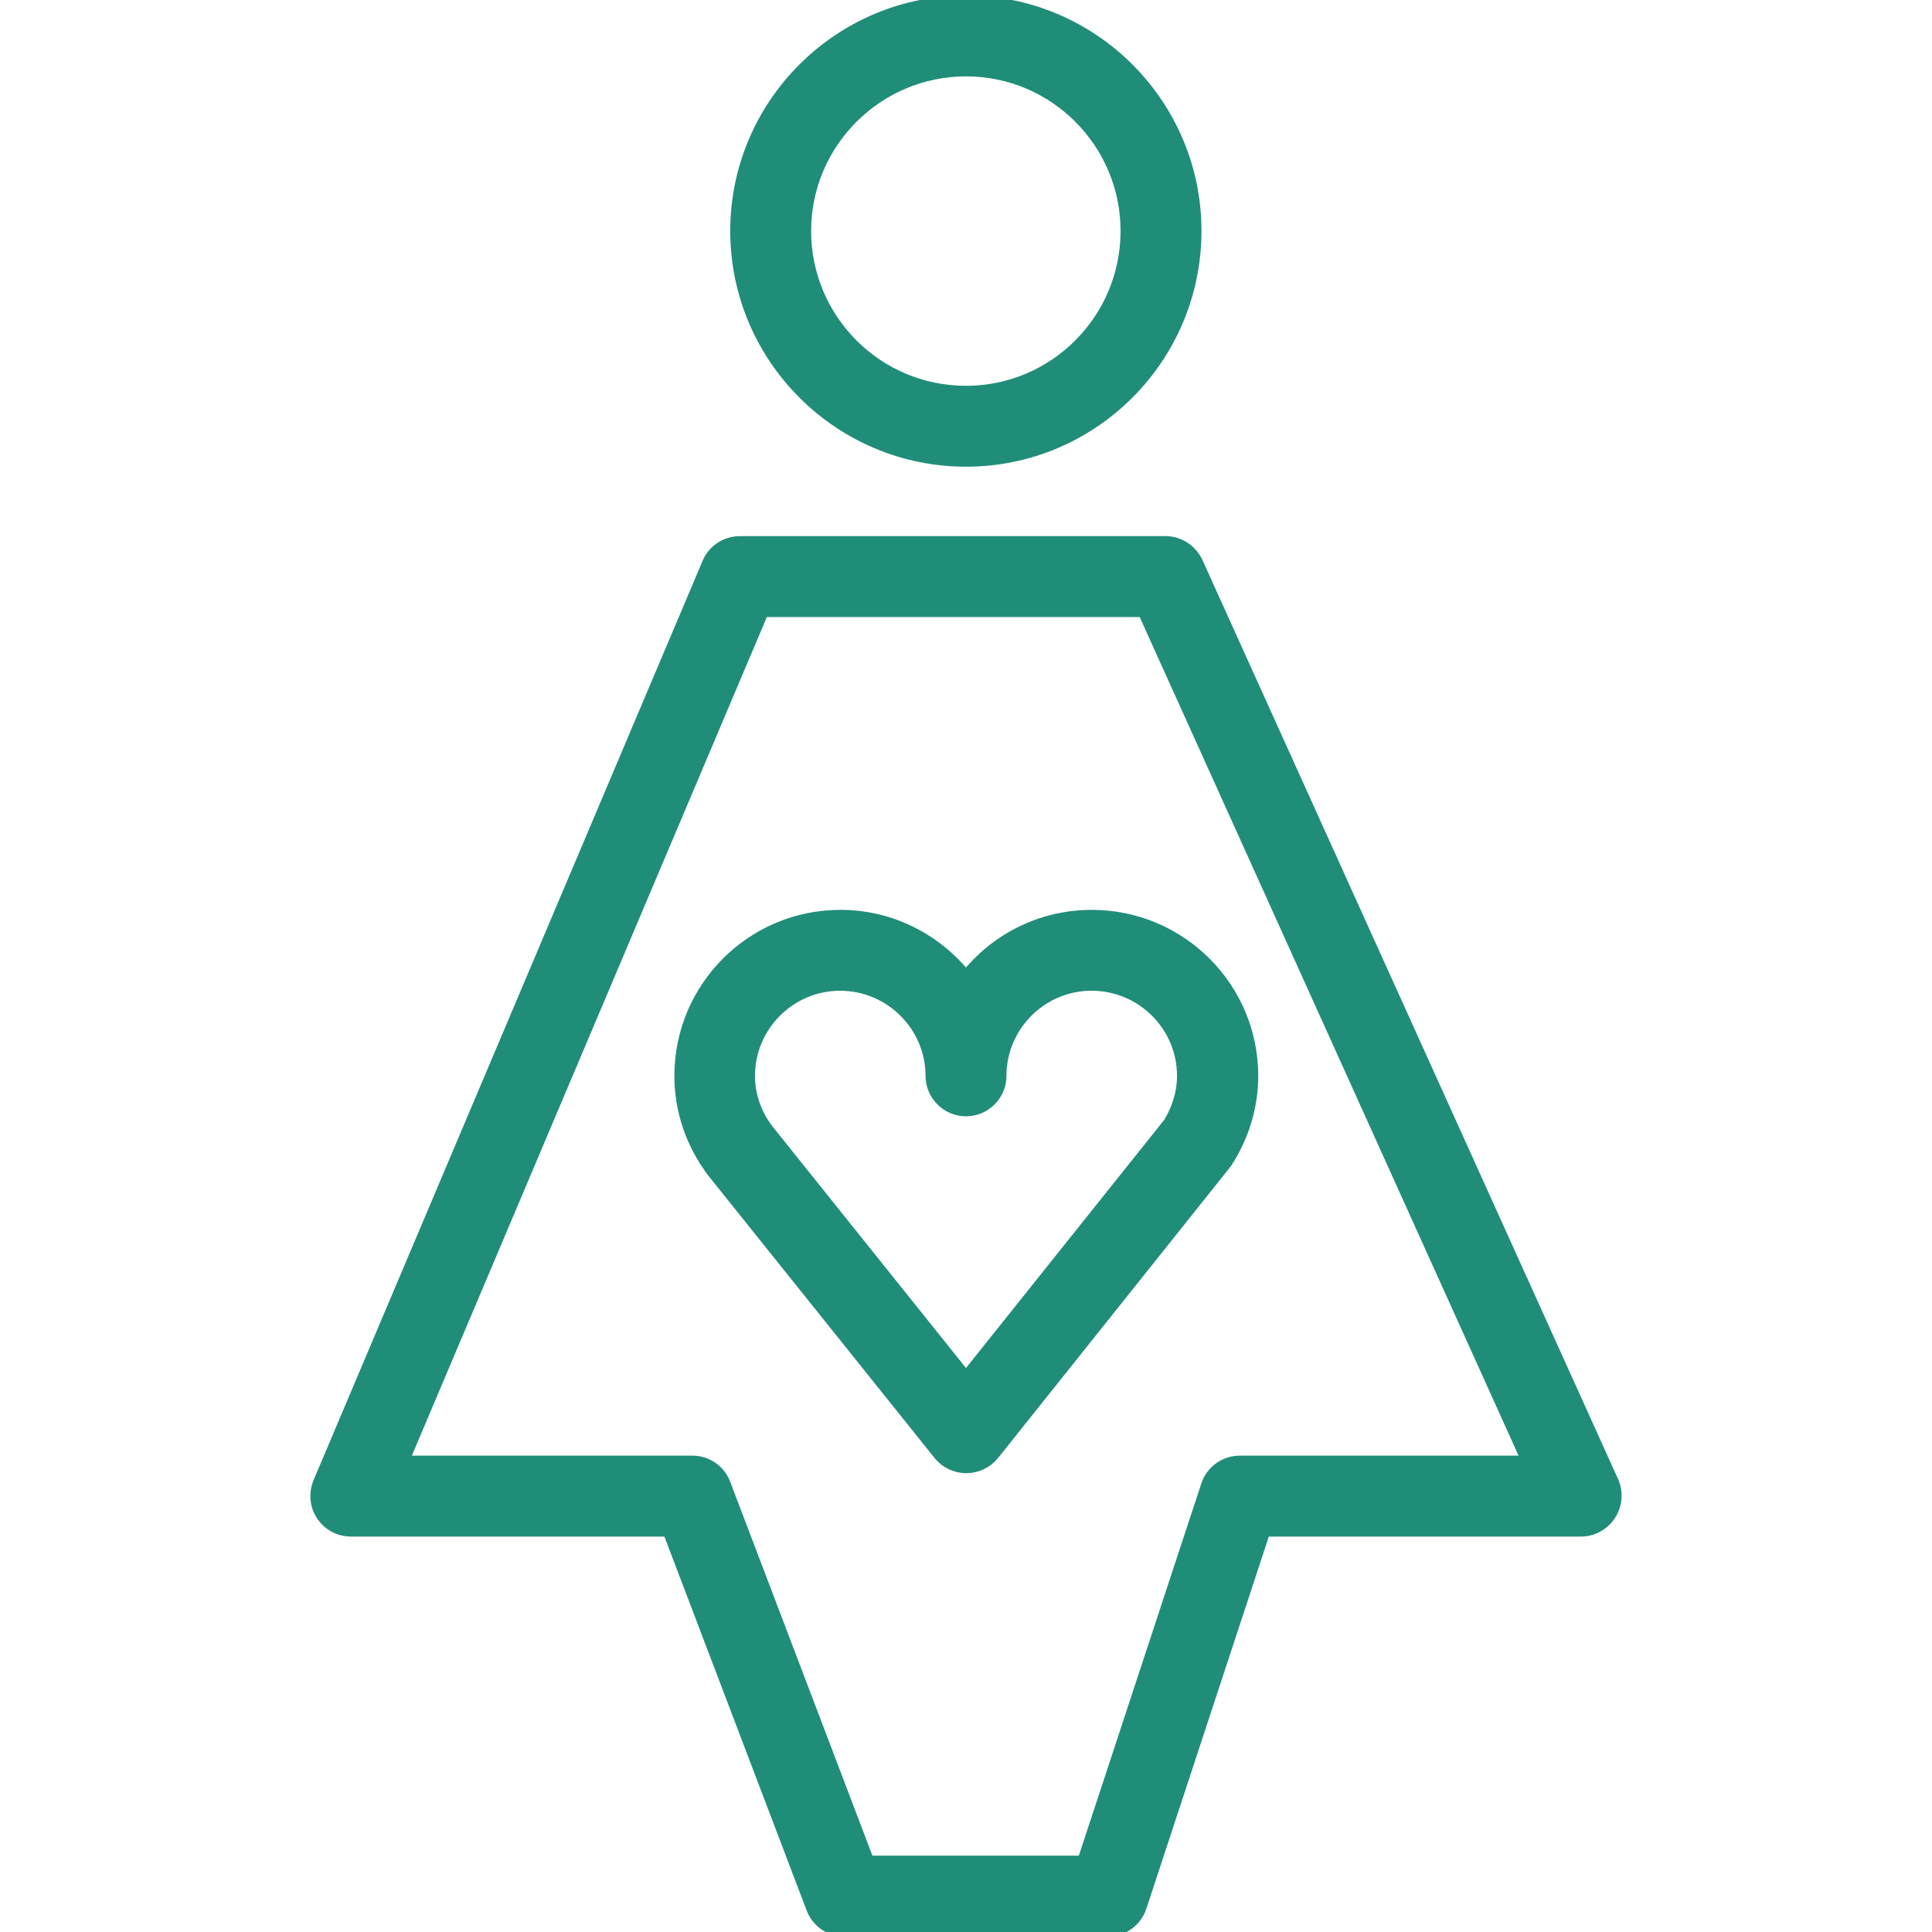
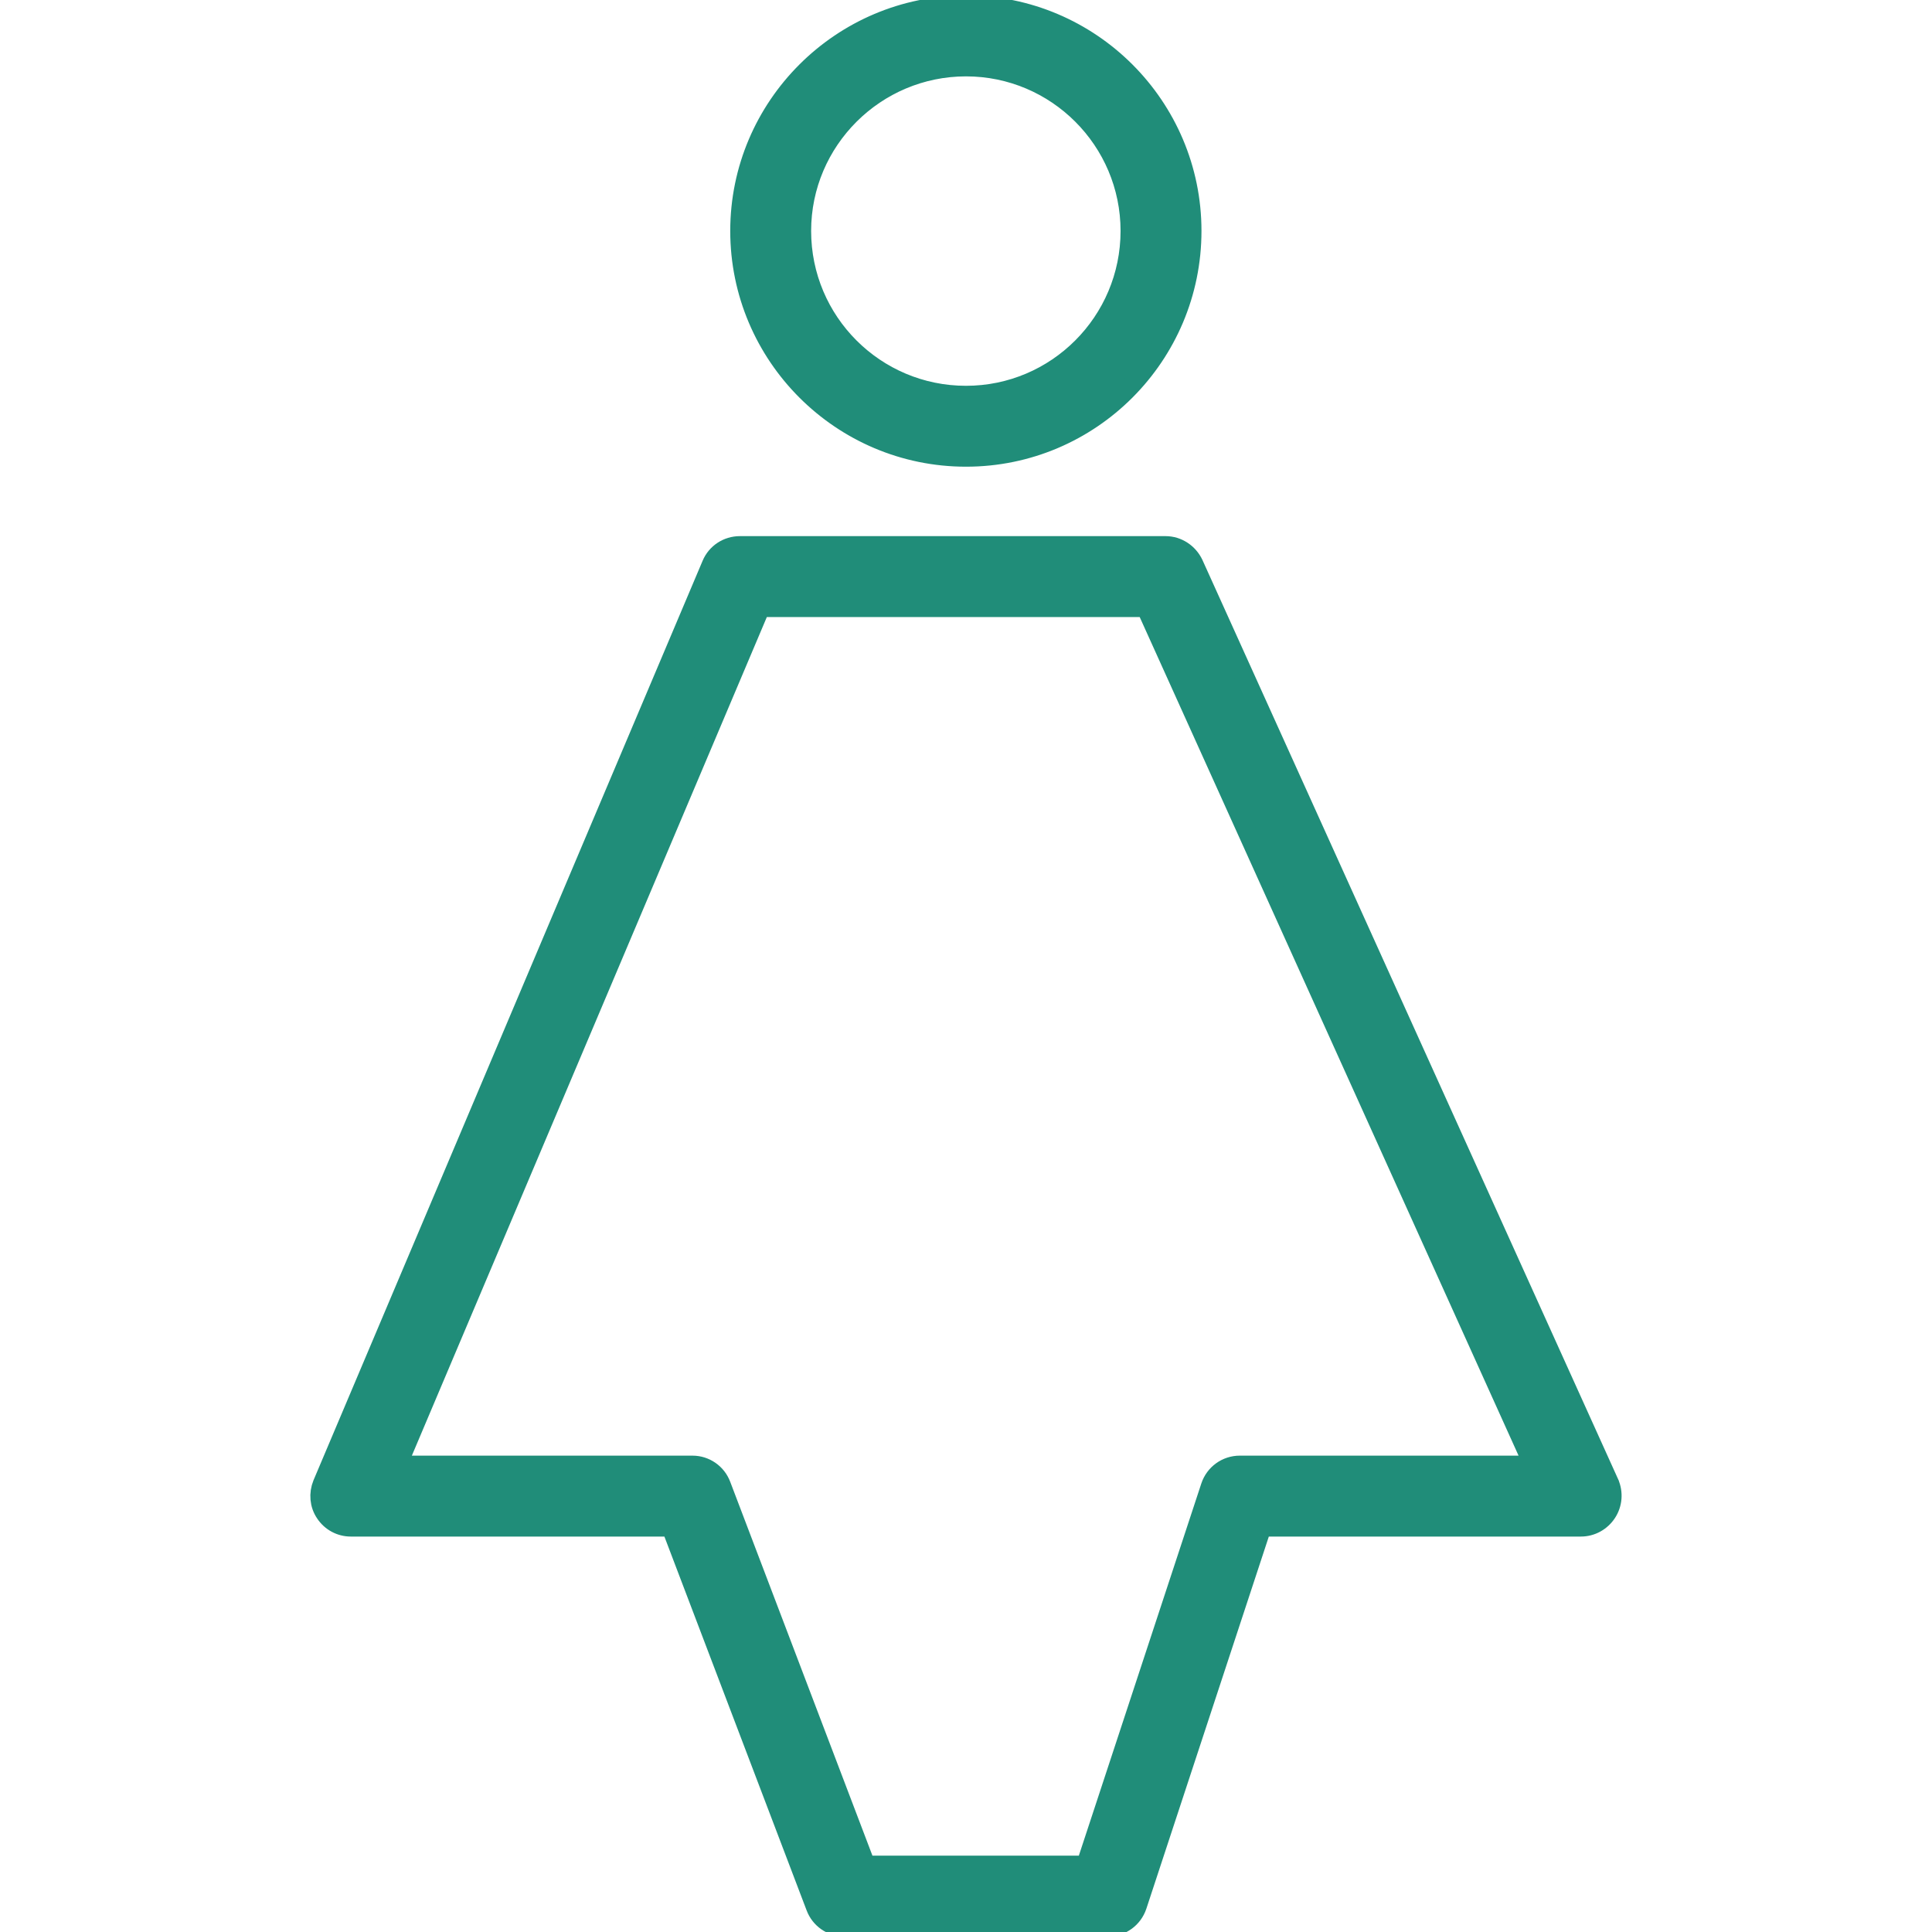
<svg xmlns="http://www.w3.org/2000/svg" viewBox="0 0 100 100" fill-rule="evenodd">
-   <path d="m50 50.875c-1.484-1.984-3.844-3.281-6.5-3.281-4.469 0-8.094 3.625-8.094 8.094 0 1.734 0.562 3.406 1.641 4.844l11.719 14.625c0.297 0.375 0.766 0.594 1.25 0.594s0.938-0.219 1.25-0.594l11.969-15c0.031-0.047 0.062-0.094 0.094-0.125 0.844-1.312 1.297-2.812 1.297-4.344 0-4.469-3.641-8.094-8.109-8.094-2.672 0-5.031 1.281-6.516 3.281zm11.422 4.812c0 0.891-0.266 1.766-0.75 2.562l-10.672 13.359-10.438-13.031c-0.641-0.859-0.984-1.859-0.984-2.891 0-2.703 2.203-4.906 4.906-4.906s4.922 2.203 4.922 4.906c0 0.875 0.719 1.594 1.594 1.594s1.594-0.719 1.594-1.594c0-2.703 2.203-4.906 4.906-4.906 2.719 0 4.922 2.203 4.922 4.906z" fill="#208d79" stroke-width="1" stroke="#208d79" />
  <path d="m50 23.656c6.453 0 11.688-5.25 11.688-11.703s-5.25-11.688-11.688-11.688c-6.453 0-11.703 5.25-11.703 11.688 0 6.453 5.25 11.703 11.703 11.703zm0-20.203c4.688 0 8.5 3.812 8.5 8.5 0 4.703-3.812 8.516-8.5 8.516-4.703 0-8.516-3.812-8.516-8.516 0-4.688 3.828-8.5 8.516-8.5z" fill="#208d79" stroke-width="1" stroke="#208d79" />
  <path d="m83.297 76.766-21.516-47.578c-0.266-0.562-0.828-0.938-1.453-0.938h-22.031c-0.641 0-1.219 0.375-1.469 0.969l-20.141 47.594c-0.203 0.5-0.156 1.062 0.141 1.5 0.297 0.453 0.797 0.719 1.328 0.719h16.578l7.484 19.672c0.234 0.625 0.828 1.031 1.484 1.031h13.641c0.688 0 1.297-0.438 1.516-1.094l6.453-19.609h16.516c0.547 0 1.047-0.281 1.344-0.734s0.344-1.031 0.125-1.531zm-19.125-0.922c-0.688 0-1.297 0.438-1.516 1.094l-6.453 19.609h-11.391l-7.484-19.672c-0.234-0.625-0.828-1.031-1.484-1.031h-15.281l18.797-44.406h19.953l20.062 44.406z" fill="#208d79" stroke-width="1" stroke="#208d79" />
</svg>